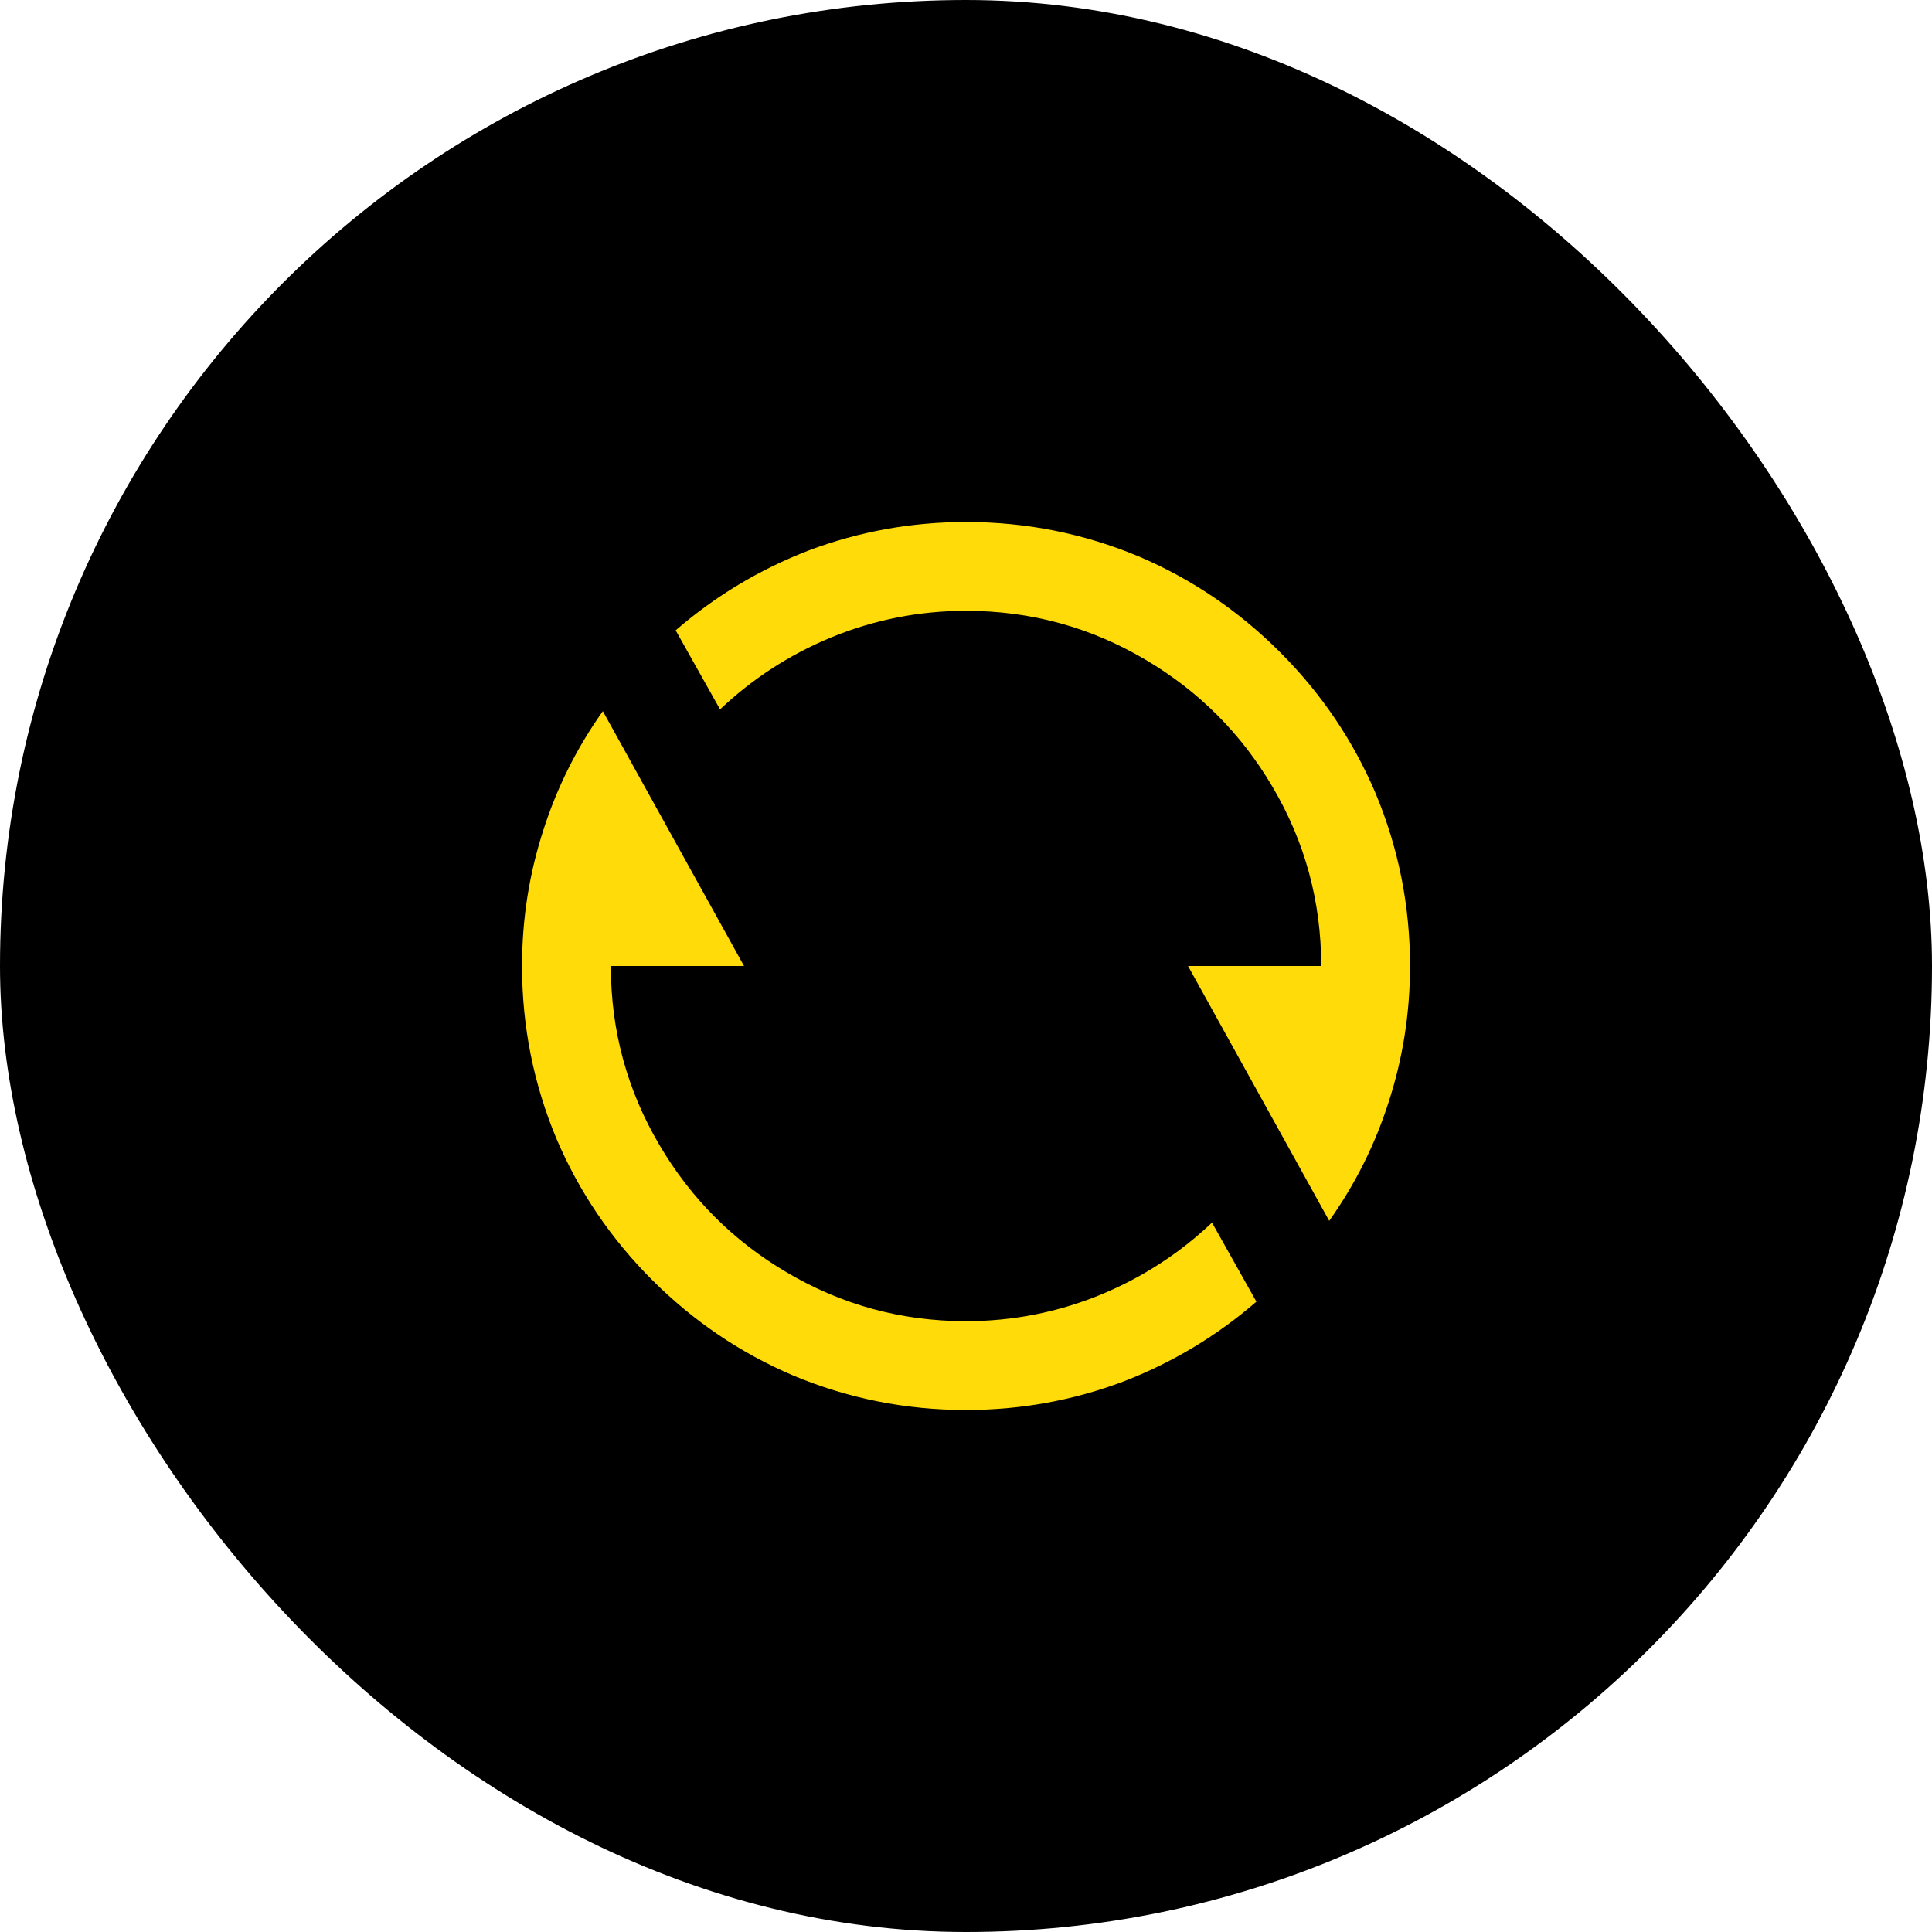
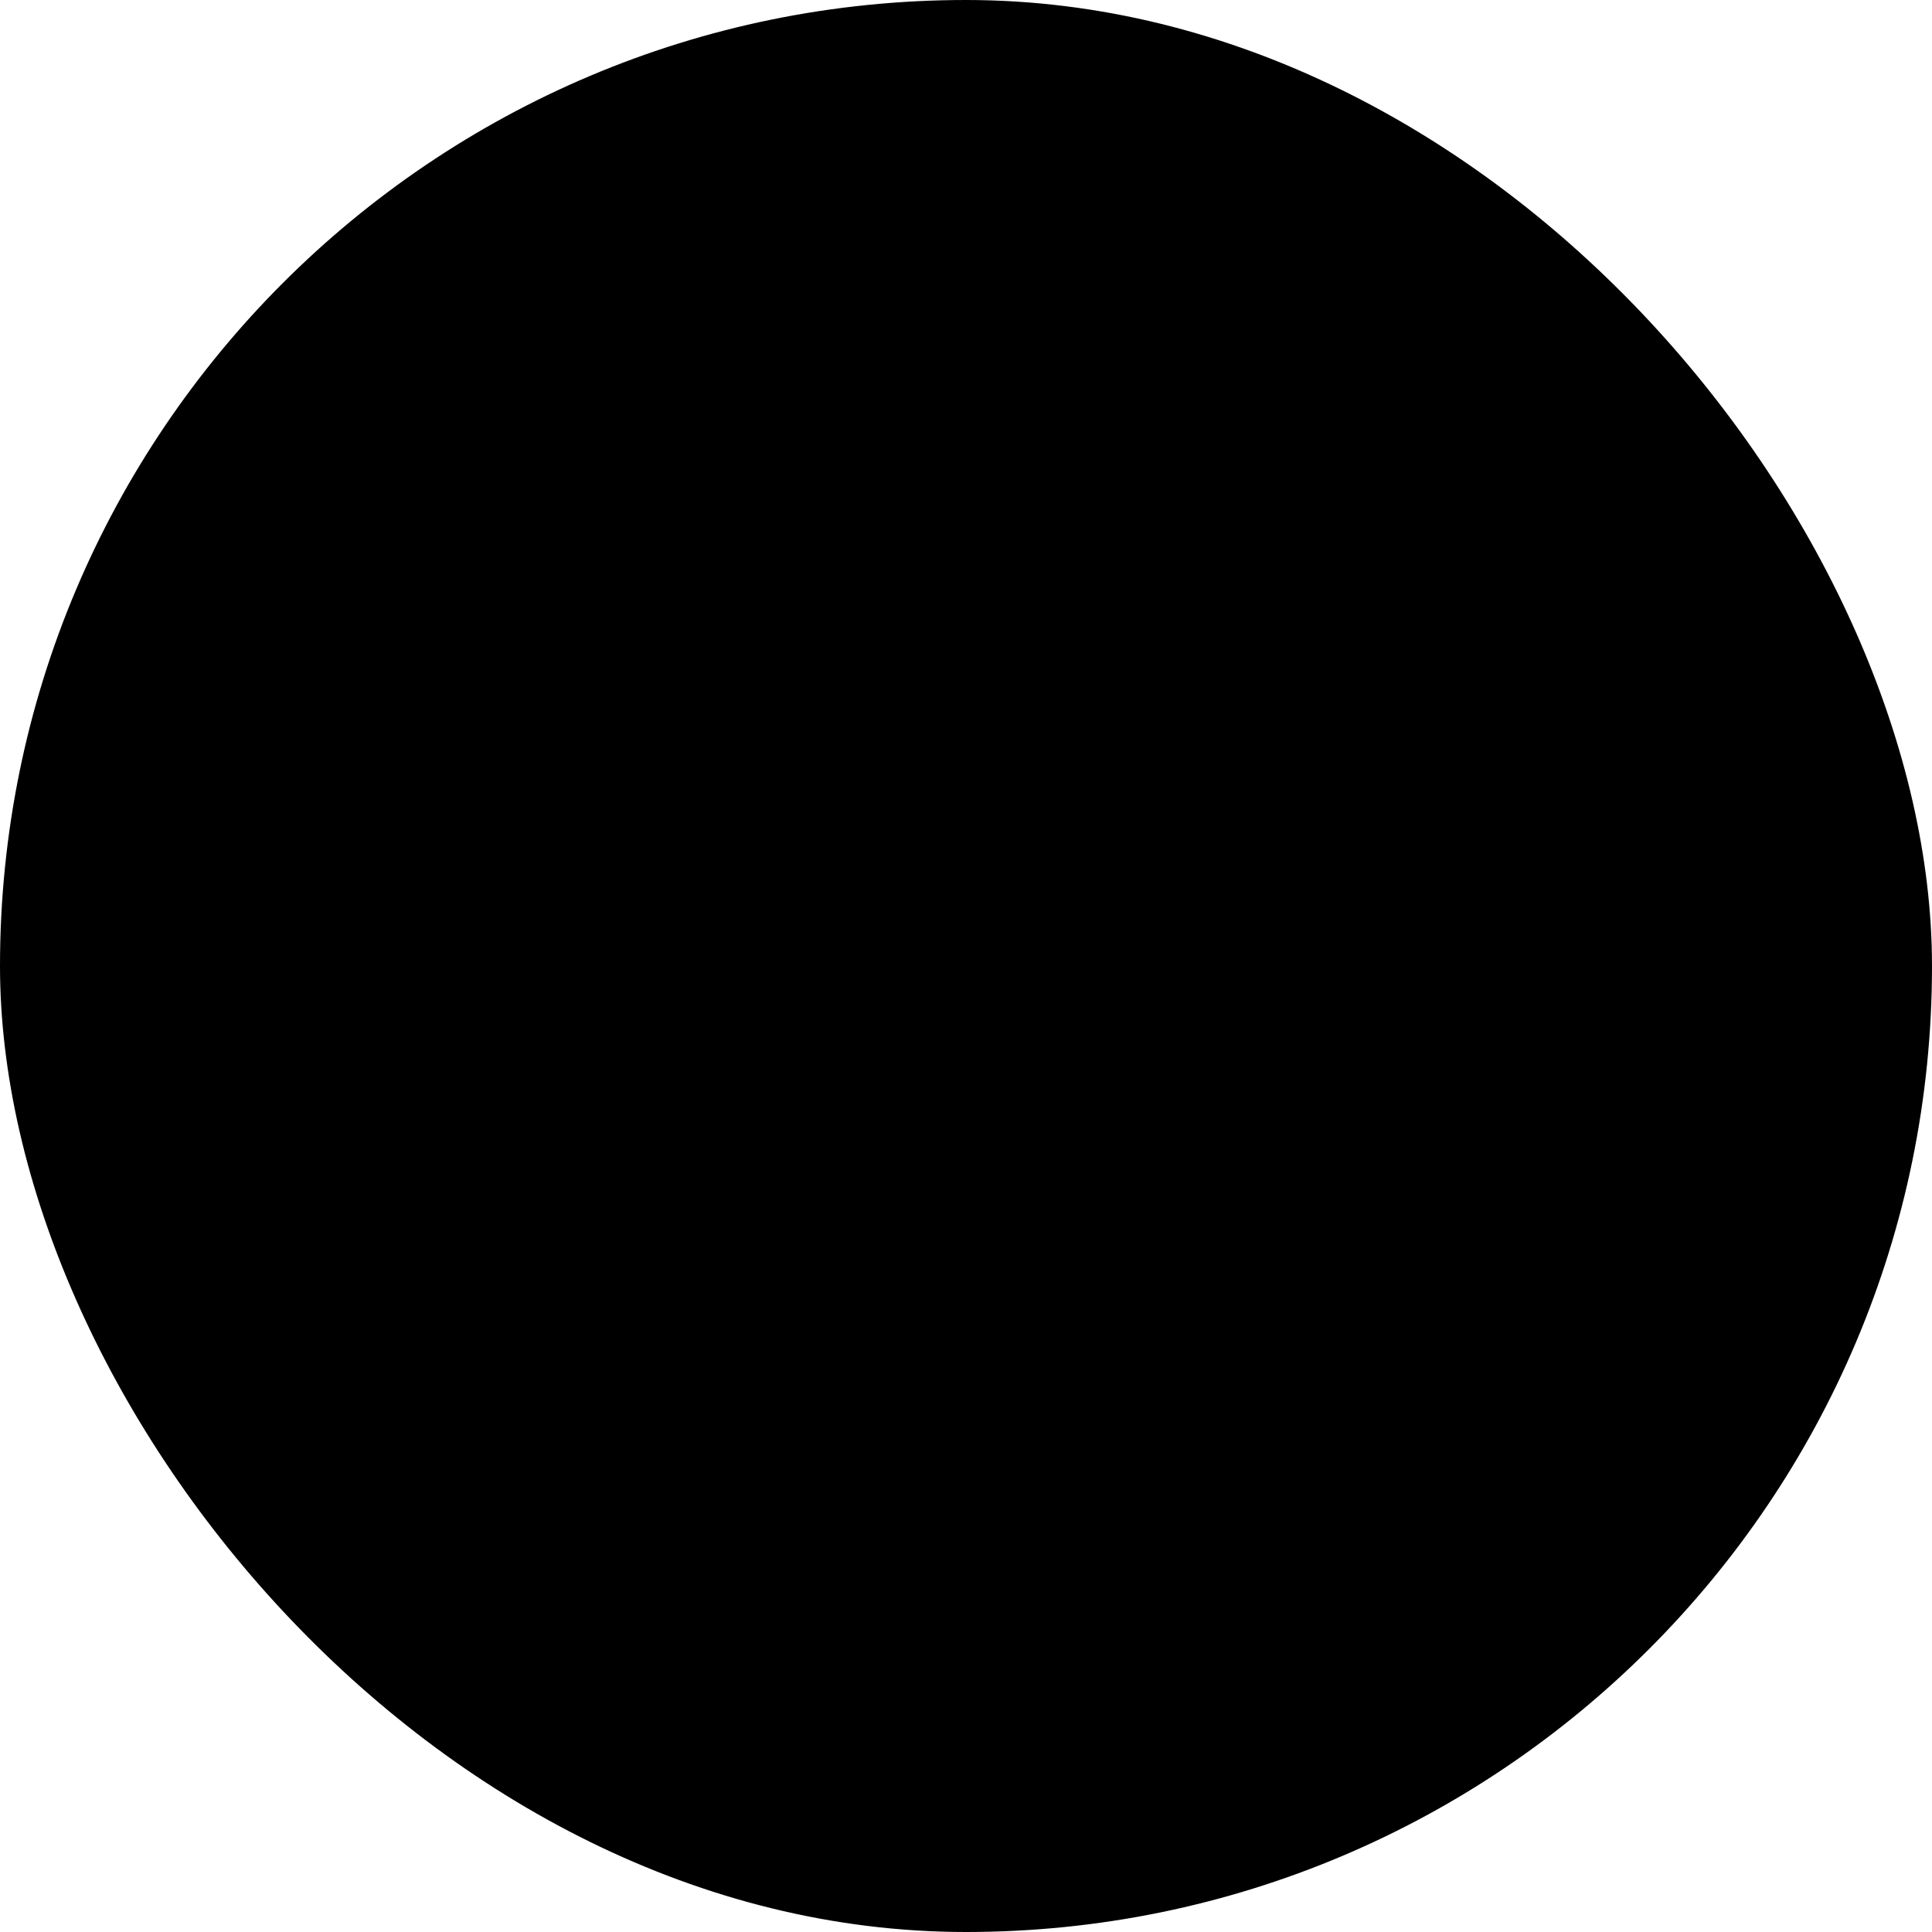
<svg xmlns="http://www.w3.org/2000/svg" width="64" height="64" viewBox="0 0 64 64" fill="none">
  <rect width="64" height="64" rx="32" fill="black" />
-   <path d="M22.382 20.881C23.696 19.743 25.167 18.861 26.794 18.233C28.461 17.606 30.197 17.292 32.001 17.292C34.001 17.292 35.913 17.674 37.737 18.439C39.482 19.184 41.037 20.238 42.4 21.601C43.763 22.964 44.817 24.518 45.562 26.264C46.327 28.088 46.709 30 46.709 32C46.709 33.549 46.474 35.05 46.003 36.501C45.552 37.913 44.895 39.227 44.032 40.442L39.355 32H43.767C43.767 29.862 43.228 27.882 42.15 26.058C41.11 24.293 39.708 22.891 37.943 21.852C36.119 20.773 34.139 20.234 32.001 20.234C30.452 20.234 28.961 20.528 27.53 21.116C26.157 21.685 24.931 22.479 23.853 23.499L22.382 20.881ZM41.62 43.119C40.306 44.257 38.835 45.139 37.208 45.767C35.541 46.394 33.805 46.708 32.001 46.708C30.001 46.708 28.089 46.326 26.265 45.561C24.52 44.816 22.965 43.761 21.602 42.399C20.239 41.036 19.185 39.481 18.44 37.736C17.675 35.912 17.293 34 17.293 32C17.293 30.451 17.528 28.951 17.999 27.499C18.45 26.087 19.107 24.773 19.97 23.558L24.647 32H20.235C20.235 34.138 20.774 36.118 21.852 37.942C22.892 39.707 24.294 41.109 26.059 42.148C27.883 43.227 29.863 43.766 32.001 43.766C33.55 43.766 35.041 43.472 36.472 42.884C37.845 42.315 39.071 41.521 40.149 40.501L41.62 43.119Z" fill="#FFDB0A" />
</svg>